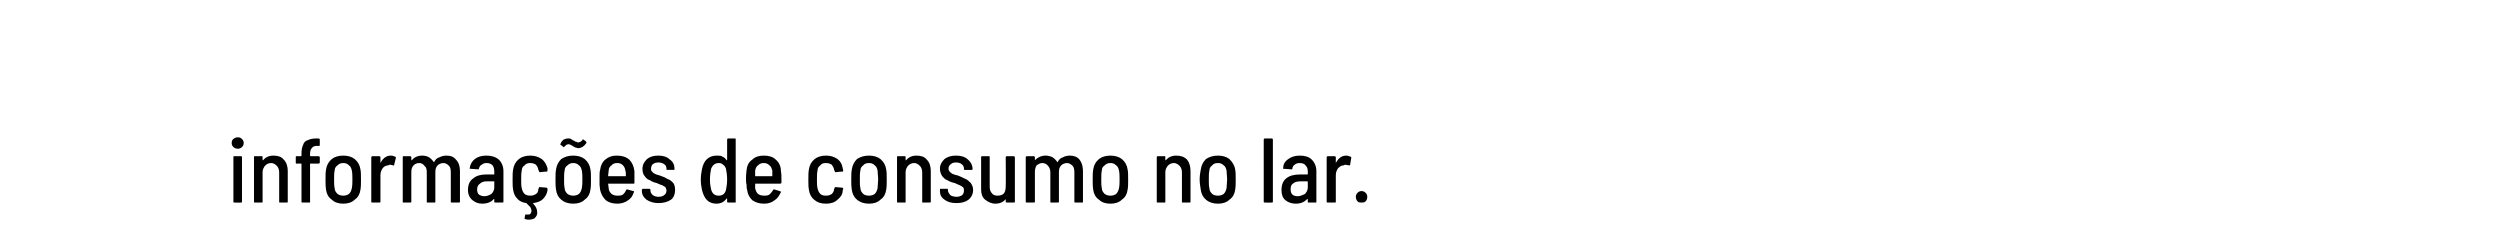
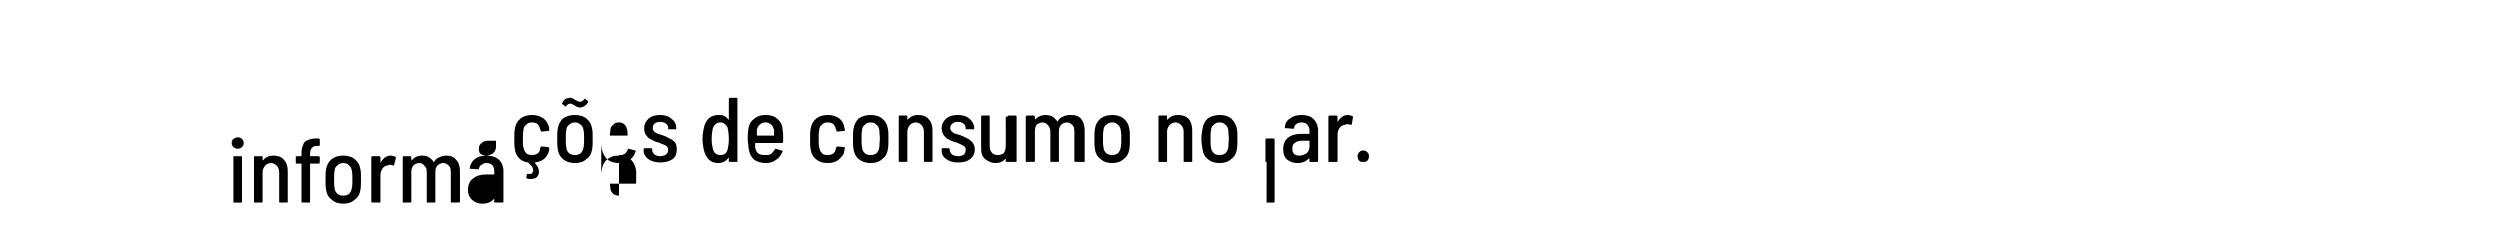
<svg xmlns="http://www.w3.org/2000/svg" version="1.1" width="437px" height="43.2px" viewBox="0 -2 437 43.2" style="top:-2px">
  <desc>informações de consumo no lar</desc>
  <defs />
  <g id="Polygon51419">
-     <path d="m41.6 24c-.3 0-.6-.1-.8-.3c-.2-.2-.3-.4-.3-.7c0-.3.1-.6.3-.7c.2-.2.5-.3.8-.3c.3 0 .5.1.7.3c.2.2.3.4.3.7c0 .3-.1.5-.3.7c-.2.2-.5.3-.7.3zm-.7 9.4c-.1 0-.1 0-.1-.1v-7.8c0-.1 0-.2.1-.2h1.2c.2 0 .2.1.2.2v7.8c0 .1 0 .1-.2.1c.05.05-1.2 0-1.2 0c0 0 .03.05 0 0zm6.9-8.2c.8 0 1.4.2 1.8.7c.5.5.7 1.2.7 2v5.4c0 .1-.1.1-.2.1h-1.2c-.1 0-.1 0-.1-.1v-5.2c0-.5-.2-.9-.4-1.1c-.3-.3-.6-.5-1-.5c-.5 0-.8.2-1.1.5c-.2.3-.4.6-.4 1.1v5.2c0 .1 0 .1-.1.1h-1.3c-.1 0-.1 0-.1-.1v-7.8c0-.1 0-.2.1-.2h1.3c.1 0 .1.1.1.2v.5h.1c.4-.5 1-.8 1.8-.8zm7.6-1.7c-.4 0-.7.1-.9.4c-.2.2-.3.5-.3 1.1v.2c0 .1.1.1.1.1h1.4c.1 0 .2.1.2.2v.9c0 .1-.1.2-.2.2h-1.5v6.7c0 .1 0 .1-.1.1h-1.2c-.1 0-.2 0-.2-.1v-6.7h-.9c-.1 0-.1-.1-.1-.2v-.9c0-.1 0-.2.1-.2h.8c.1 0 .1 0 .1-.1v-.3c0-.7.1-1.2.3-1.6c.1-.4.4-.7.8-.8c.4-.2.9-.3 1.5-.3h.4c.1 0 .2.1.2.2v1c0 .1-.1.1-.2.1c0 .03-.3 0-.3 0c0 0 .03.03 0 0zM60 33.6c-.8 0-1.5-.2-2-.7c-.6-.4-.9-1-1-1.7c-.1-.6-.1-1.2-.1-1.8c0-.7 0-1.3.1-1.8c.1-.7.4-1.3 1-1.8c.5-.4 1.2-.6 2-.6c.8 0 1.5.2 2 .6c.6.5.9 1.1 1 1.8c.1.4.1 1 .1 1.8c0 .7 0 1.3-.1 1.8c-.1.7-.4 1.3-1 1.7c-.5.5-1.2.7-2 .7zm0-1.4c.4 0 .7-.1 1-.3c.3-.3.4-.6.5-1c.1-.5.1-1 .1-1.5c0-.6 0-1.1-.1-1.6c-.1-.4-.2-.7-.5-.9c-.3-.3-.6-.4-1-.4c-.4 0-.7.1-1 .4c-.3.2-.5.5-.5.9c-.1.4-.1.9-.1 1.6c0 .6 0 1.1.1 1.5c0 .4.2.7.5 1c.3.2.6.3 1 .3zm8.3-7c.3 0 .6.1.8.2c.1 0 .1.1.1.2l-.3 1.2c0 .1 0 .2-.2.1c-.1 0-.3-.1-.5-.1c-.1 0-.2 0-.3.1c-.4 0-.8.2-1 .5c-.3.4-.4.8-.4 1.3v4.6c0 .1-.1.1-.2.1h-1.2c-.1 0-.2 0-.2-.1v-7.8c0-.1.1-.2.2-.2h1.2c.1 0 .2.1.2.2v1c.4-.8 1-1.3 1.8-1.3zm9.7 0c.8 0 1.3.2 1.7.7c.5.5.7 1.2.7 2v5.4c0 .1-.1.1-.2.1H79c-.1 0-.2 0-.2-.1v-5.2c0-.5-.1-.9-.3-1.1c-.3-.3-.6-.5-1-.5c-.4 0-.8.2-1 .4c-.3.3-.4.7-.4 1.2v5.2c0 .1 0 .1-.1.1h-1.2c-.2 0-.2 0-.2-.1v-5.2c0-.5-.1-.9-.4-1.1c-.2-.3-.5-.5-.9-.5c-.5 0-.8.2-1 .4c-.3.3-.4.7-.4 1.2v5.2c0 .1-.1.1-.2.1h-1.2c-.1 0-.1 0-.1-.1v-7.8c0-.1 0-.2.1-.2h1.2c.1 0 .2.1.2.2v.5h.1c.4-.5 1-.8 1.8-.8c.4 0 .9.1 1.2.3c.3.2.6.5.8.8c0 .1 0 .1.1 0c.2-.4.5-.7.9-.8c.4-.2.8-.3 1.2-.3zm7 0c.9 0 1.6.2 2.2.7c.5.5.8 1.2.8 2v5.4c0 .1-.1.1-.2.1h-1.2c-.1 0-.2 0-.2-.1v-.5h-.1c-.4.5-1.1.8-2 .8c-.7 0-1.2-.2-1.7-.6c-.5-.4-.8-1-.8-1.8c0-.9.3-1.6.9-2c.6-.5 1.3-.7 2.3-.7h1.4v-.5c0-.5-.1-.8-.3-1.1c-.3-.3-.6-.4-1.1-.4c-.3 0-.6.1-.8.3c-.3.1-.4.4-.5.7c0 .1 0 .1-.1.1l-1.4-.1h-.1v-.1c.1-.7.4-1.2.9-1.6c.5-.4 1.2-.6 2-.6zm-.3 7.1c.4 0 .9-.2 1.2-.4c.3-.3.5-.7.5-1.1v-1.1h-1.3c-.5 0-.9.1-1.2.4c-.3.2-.5.5-.5 1c0 .4.1.7.3.9c.3.2.6.3 1 .3zm9.5-1.4c0-.1 0-.2.1-.2l1.2.1c.1 0 .2.1.2.2v.3c-.1.6-.4 1.1-.8 1.5c-.4.4-1 .6-1.7.7v.1c.5.5.7 1 .7 1.5v.3c-.1.4-.3.6-.5.8c-.3.1-.6.2-.9.2c-.2 0-.4 0-.7-.1c-.1 0-.1-.1-.1-.2l.1-.5v-.1h.4c.2 0 .4 0 .5-.1c.1-.2.2-.3.2-.5c0-.3-.1-.5-.2-.7l-.6-.6c0-.1-.1-.1-.1-.1c-.6-.1-1.2-.3-1.6-.8c-.4-.4-.6-.9-.7-1.5c-.1-.5-.1-1.1-.1-1.8c0-.7 0-1.3.1-1.8c.1-.7.4-1.3 1-1.8c.5-.4 1.2-.6 2-.6c.8 0 1.4.2 2 .6c.5.4.8.9 1 1.6v.4c0 .1 0 .1-.1.2c-.04-.04-1.2.1-1.2.1c0 0-.08-.04-.1 0c0 0-.1-.1-.1-.2c0 .04 0 0 0 0c0 0-.05-.21-.1-.2c0-.3-.2-.6-.4-.9c-.3-.2-.6-.3-1-.3c-.4 0-.8.1-1 .4c-.3.2-.5.5-.5.9c-.1.5-.1 1-.1 1.6c0 .6 0 1.1.1 1.5c.1.4.2.7.5 1c.2.2.6.3 1 .3c.4 0 .7-.1 1-.3c.3-.2.4-.5.4-.9l.1-.1zm6 2.7c-.8 0-1.5-.2-2.1-.7c-.5-.4-.8-1-.9-1.7c-.1-.6-.1-1.2-.1-1.8c0-.7 0-1.3.1-1.8c.1-.7.4-1.3.9-1.8c.6-.4 1.3-.6 2.1-.6c.8 0 1.5.2 2 .6c.6.5.9 1.1 1 1.8c.1.4.1 1 .1 1.8c0 .7 0 1.3-.1 1.8c-.1.7-.4 1.3-1 1.7c-.5.5-1.2.7-2 .7zm0-1.4c.4 0 .7-.1 1-.3c.3-.3.4-.6.5-1c.1-.5.1-1 .1-1.5c0-.6 0-1.1-.1-1.6c-.1-.4-.2-.7-.5-.9c-.3-.3-.6-.4-1-.4c-.4 0-.7.1-1 .4c-.3.2-.5.5-.5.9c-.1.4-.1.9-.1 1.6c0 .6 0 1.1.1 1.5c0 .4.2.7.5 1c.3.2.6.3 1 .3zm.9-8.3c-.2 0-.3-.1-.5-.1c-.1-.1-.3-.1-.5-.3c0 0-.1 0-.2-.1c-.1-.1-.2-.1-.2-.1c-.1 0-.2-.1-.3-.1c-.1 0-.3.1-.4.1l-.3.3c-.1.1-.2.2-.2.1l-.5-.4c-.1 0-.1-.1 0-.2c.1-.3.3-.5.5-.7c.3-.1.5-.2.8-.2c.2 0 .4 0 .5.1c.2.1.3.2.5.3c.1 0 .1 0 .2.1c.1.1.2.1.3.1c.1.1.2.1.2.1c.4 0 .6-.2.8-.4c0-.1.1-.2.2-.1l.4.3c.1.1.1.1.1.2v.1c-.2.3-.4.5-.7.7c-.2.1-.5.2-.7.2zm6.8 8.3c.4 0 .7 0 1-.2c.2-.2.4-.4.5-.7c.1-.1.1-.2.2-.2l1.1.3c.1 0 .2.1.1.2c-.2.6-.5 1.1-1 1.4c-.5.4-1.2.6-1.9.6c-.8 0-1.5-.2-2-.6c-.5-.5-.8-1-1-1.8c0-.3-.1-.6-.1-.9V29c0-.6 0-1 .1-1.3c.1-.8.4-1.4.9-1.8c.6-.5 1.2-.7 2-.7c.9 0 1.6.2 2.2.7c.5.5.8 1.2.9 2v2c0 .1 0 .2-.1.2h-4.5c0 .3.1.6.1.8c0 .4.2.7.5 1c.3.2.6.3 1 .3zm0-5.7c-.4 0-.8.1-1 .4c-.3.2-.5.5-.5.9c0 .3-.1.6-.1 1h3.1c0-.5 0-.8-.1-1c0-.3-.2-.7-.4-.9c-.3-.3-.6-.4-1-.4zm7.2 7c-.8 0-1.5-.2-2.1-.6c-.5-.4-.8-.9-.8-1.5v-.2c0-.1.1-.2.2-.2h1.1c.1 0 .2.1.2.2v.1c0 .3.1.5.4.8c.3.2.6.3 1 .3c.4 0 .8-.1 1-.3c.3-.2.4-.5.4-.8c0-.2-.1-.4-.2-.6c-.2-.1-.3-.2-.5-.3c-.3-.1-.6-.2-1-.4c-.5-.1-.9-.3-1.2-.5c-.4-.1-.7-.4-.9-.7c-.3-.3-.4-.8-.4-1.3c0-.7.3-1.2.8-1.7c.5-.4 1.1-.6 2-.6c.8 0 1.5.2 2 .7c.6.4.8 1 .8 1.6v.1c0 .1 0 .1-.1.1h-1.2c-.1 0-.1 0-.1-.1v-.1c0-.3-.1-.6-.4-.8c-.3-.2-.6-.3-1-.3c-.4 0-.7.1-1 .3c-.2.2-.3.5-.3.8c0 .2 0 .4.2.5c.1.2.3.3.5.4c.2.1.5.2.9.3c.6.2 1 .4 1.3.6c.4.1.7.4 1 .7c.2.3.3.7.3 1.2c0 .7-.2 1.3-.7 1.7c-.6.4-1.3.6-2.2.6zm12-11.1c0-.1.1-.2.2-.2h1.2c.1 0 .1.1.1.2v10.9c0 .1 0 .1-.1.1h-1.2c-.1 0-.2 0-.2-.1v-.6h-.1c-.4.6-1 .9-1.8.9c-.6 0-1.2-.2-1.6-.6c-.4-.4-.7-1-.9-1.8c-.1-.5-.2-1.1-.2-1.8c0-.7.1-1.3.2-1.8c.3-1.6 1.2-2.4 2.6-2.4c.4 0 .8 0 1 .2c.3.1.5.3.7.6h.1c.01-.01 0-3.6 0-3.6c0 0 .01.01 0 0zm-.2 8.8c.1-.5.2-1.1.2-1.8c0-.8-.1-1.4-.2-1.9c-.1-.3-.3-.6-.5-.7c-.2-.2-.4-.3-.7-.3c-.7 0-1.1.3-1.4 1c-.1.5-.2 1.1-.2 1.9c0 .7.1 1.3.2 1.7c.2.8.7 1.1 1.3 1.1c.7 0 1.1-.3 1.3-1zm6.7 1c.3 0 .6 0 .9-.2c.2-.2.4-.4.6-.7c0-.1.1-.2.2-.2l1 .3c.1 0 .2.1.2.2c-.3.6-.6 1.1-1.1 1.4c-.5.4-1.1.6-1.8.6c-.9 0-1.5-.2-2.1-.6c-.5-.5-.8-1-.9-1.8c-.1-.3-.1-.6-.1-.9c-.1-.3-.1-.8-.1-1.3c0-.6.1-1 .1-1.3c.1-.8.4-1.4 1-1.8c.5-.5 1.2-.7 2-.7c.9 0 1.6.2 2.1.7c.6.5.9 1.2.9 2c.1.4.1 1 .1 2c0 .1-.1.2-.2.2H132v.8c.1.4.2.7.5 1c.3.2.6.3 1.1.3zm-.1-5.7c-.4 0-.7.1-1 .4c-.3.2-.4.5-.5.9v1h3v-1c-.1-.3-.2-.7-.5-.9c-.3-.3-.6-.4-1-.4zm10.9 7.1c-.9 0-1.5-.2-2.1-.7c-.5-.4-.8-1-.9-1.7c-.1-.5-.1-1.1-.1-1.8c0-.7 0-1.3.1-1.8c.1-.7.4-1.3 1-1.8c.5-.4 1.2-.6 2-.6c.8 0 1.4.2 2 .6c.5.4.8.9.9 1.6l.1.4c0 .1 0 .1-.1.2c-.05-.04-1.2.1-1.2.1c0 0-.08-.04-.1 0c0 0-.1-.1-.1-.2c-.01.04 0 0 0 0c0 0-.06-.21-.1-.2c0-.3-.2-.6-.4-.9c-.3-.2-.6-.3-1-.3c-.5 0-.8.1-1 .4c-.3.2-.5.5-.5.9c-.1.5-.1 1-.1 1.6c0 .6 0 1.1.1 1.5c.1.4.2.7.5 1c.2.2.5.3 1 .3c.4 0 .7-.1 1-.3c.2-.2.4-.5.4-.9l.1-.1c0-.1 0-.2.1-.2l1.2.1c.1 0 .2.1.2.2l-.1.3c0 .7-.4 1.2-.9 1.6c-.5.5-1.2.7-2 .7zm7.5 0c-.8 0-1.5-.2-2.1-.7c-.5-.4-.8-1-.9-1.7c-.1-.6-.1-1.2-.1-1.8c0-.7 0-1.3.1-1.8c.1-.7.4-1.3.9-1.8c.6-.4 1.3-.6 2.1-.6c.8 0 1.5.2 2 .6c.6.5.9 1.1 1 1.8c.1.4.1 1 .1 1.8c0 .7 0 1.3-.1 1.8c-.1.7-.4 1.3-1 1.7c-.5.5-1.2.7-2 .7zm0-1.4c.4 0 .7-.1 1-.3c.3-.3.4-.6.5-1c0-.5.1-1 .1-1.5c0-.6-.1-1.1-.1-1.6c-.1-.4-.2-.7-.5-.9c-.3-.3-.6-.4-1-.4c-.4 0-.8.1-1 .4c-.3.2-.5.5-.5.9c-.1.4-.1.9-.1 1.6c0 .6 0 1.1.1 1.5c0 .4.2.7.5 1c.2.2.6.3 1 .3zm8.3-7c.8 0 1.4.2 1.8.7c.5.5.7 1.2.7 2v5.4c0 .1-.1.1-.2.1h-1.2c-.1 0-.1 0-.1-.1v-5.2c0-.5-.2-.9-.4-1.1c-.3-.3-.6-.5-1-.5c-.5 0-.8.2-1.1.5c-.2.3-.4.6-.4 1.1v5.2c0 .1 0 .1-.1.1h-1.3c-.1 0-.1 0-.1-.1v-7.8c0-.1 0-.2.1-.2h1.3c.1 0 .1.1.1.2v.5h.1c.4-.5 1-.8 1.8-.8zm7 8.3c-.9 0-1.6-.2-2.1-.6c-.6-.4-.8-.9-.8-1.5v-.2c0-.1 0-.2.1-.2h1.2c.1 0 .1.1.1.2v.1c0 .3.2.5.4.8c.3.2.7.3 1.1.3c.4 0 .7-.1 1-.3c.2-.2.3-.5.3-.8c0-.2 0-.4-.2-.6c-.1-.1-.3-.2-.5-.3c-.2-.1-.5-.2-.9-.4c-.5-.1-1-.3-1.3-.5c-.4-.1-.6-.4-.9-.7c-.2-.3-.4-.8-.4-1.3c0-.7.3-1.2.8-1.7c.5-.4 1.2-.6 2-.6c.9 0 1.6.2 2.1.7c.5.4.8 1 .8 1.6v.1c0 .1-.1.1-.2.1h-1.1c-.1 0-.2 0-.2-.1v-.1c0-.3-.1-.6-.4-.8c-.2-.2-.6-.3-1-.3c-.4 0-.7.1-.9.3c-.3.2-.4.5-.4.8c0 .2.1.4.2.5c.2.2.3.3.5.4c.2.1.6.2 1 .3c.5.2.9.4 1.3.6c.3.1.6.4.9.7c.2.3.4.7.4 1.2c0 .7-.3 1.3-.8 1.7c-.5.4-1.2.6-2.1.6zm8.6-8c0-.1.1-.2.2-.2h1.2c.1 0 .2.1.2.2v7.8c0 .1-.1.1-.2.1H176c-.1 0-.2 0-.2-.1v-.6v.1c-.4.5-1 .8-1.8.8c-.7 0-1.3-.3-1.8-.7c-.5-.4-.7-1-.7-1.8v-5.6c0-.1 0-.2.2-.2h1.2c.1 0 .1.1.1.2v5.1c0 .5.1.9.4 1.2c.2.3.6.4 1 .4c.4 0 .8-.1 1.1-.4c.2-.3.3-.7.3-1.2c.04 0 0-5.1 0-5.1c0 0 .04-.04 0 0zm11.2-.3c.7 0 1.3.2 1.7.7c.4.5.6 1.2.6 2v5.4c0 .1 0 .1-.1.1H188c-.1 0-.2 0-.2-.1v-5.2c0-.5-.1-.9-.3-1.1c-.3-.3-.6-.5-1-.5c-.4 0-.8.2-1 .4c-.3.3-.4.7-.4 1.2v5.2c0 .1-.1.1-.2.1h-1.2c-.1 0-.1 0-.1-.1v-5.2c0-.5-.2-.9-.4-1.1c-.2-.3-.6-.5-1-.5c-.4 0-.7.2-1 .4c-.2.3-.3.7-.3 1.2v5.2c0 .1-.1.1-.2.1h-1.2c-.1 0-.2 0-.2-.1v-7.8c0-.1.1-.2.2-.2h1.2c.1 0 .2.1.2.2v.5c.5-.5 1.1-.8 1.9-.8c.4 0 .8.1 1.2.3c.3.2.6.5.8.8c0 .1 0 .1.1 0c.2-.4.5-.7.9-.8c.3-.2.8-.3 1.2-.3zm7.1 8.4c-.8 0-1.5-.2-2-.7c-.6-.4-.9-1-1-1.7c-.1-.6-.1-1.2-.1-1.8c0-.7 0-1.3.1-1.8c.1-.7.4-1.3 1-1.8c.5-.4 1.2-.6 2-.6c.8 0 1.5.2 2 .6c.6.5.9 1.1 1 1.8c.1.4.1 1 .1 1.8c0 .7 0 1.3-.1 1.8c-.1.7-.4 1.3-1 1.7c-.5.5-1.2.7-2 .7zm0-1.4c.4 0 .7-.1 1-.3c.3-.3.4-.6.5-1c.1-.5.1-1 .1-1.5c0-.6 0-1.1-.1-1.6c-.1-.4-.2-.7-.5-.9c-.3-.3-.6-.4-1-.4c-.4 0-.7.1-1 .4c-.3.2-.5.5-.5.9c-.1.4-.1.9-.1 1.6c0 .6 0 1.1.1 1.5c0 .4.2.7.5 1c.3.2.6.3 1 .3zm11.5-7c.8 0 1.4.2 1.9.7c.4.5.6 1.2.6 2v5.4c0 .1-.1.1-.2.1h-1.2c-.1 0-.1 0-.1-.1v-5.2c0-.5-.2-.9-.4-1.1c-.3-.3-.6-.5-1-.5c-.5 0-.8.2-1.1.5c-.2.3-.4.6-.4 1.1v5.2c0 .1 0 .1-.1.1h-1.2c-.2 0-.2 0-.2-.1v-7.8c0-.1 0-.2.2-.2h1.2c.1 0 .1.1.1.2v.5h.1c.4-.5 1-.8 1.8-.8zm7.3 8.4c-.8 0-1.5-.2-2.1-.7c-.5-.4-.8-1-.9-1.7c-.1-.6-.2-1.2-.2-1.8c0-.7.1-1.3.2-1.8c.1-.7.4-1.3.9-1.8c.6-.4 1.3-.6 2.1-.6c.8 0 1.5.2 2 .6c.5.5.9 1.1 1 1.8c.1.4.1 1 .1 1.8c0 .7 0 1.3-.1 1.8c-.1.7-.4 1.3-1 1.7c-.5.5-1.2.7-2 .7zm0-1.4c.4 0 .7-.1 1-.3c.3-.3.4-.6.5-1c0-.5.1-1 .1-1.5c0-.6-.1-1.1-.1-1.6c-.1-.4-.2-.7-.5-.9c-.3-.3-.6-.4-1-.4c-.4 0-.8.1-1 .4c-.3.2-.5.5-.5.9c-.1.4-.1.9-.1 1.6c0 .6 0 1.1.1 1.5c0 .4.2.7.5 1c.2.2.6.3 1 .3zm8.2 1.2c-.1 0-.2 0-.2-.1V22.4c0-.1.1-.2.2-.2h1.2c.1 0 .2.1.2.2v10.9c0 .1-.1.1-.2.1c.02.05-1.2 0-1.2 0c0 0 .01.05 0 0zm6.1-8.2c.9 0 1.6.2 2.1.7c.5.5.8 1.2.8 2v5.4c0 .1 0 .1-.1.1h-1.3c-.1 0-.1 0-.1-.1v-.5h-.1c-.5.5-1.1.8-2 .8c-.7 0-1.3-.2-1.8-.6c-.5-.4-.7-1-.7-1.8c0-.9.3-1.6.8-2c.6-.5 1.4-.7 2.4-.7h1.3c.1 0 .1 0 .1-.1v-.4c0-.5-.1-.8-.4-1.1c-.2-.3-.6-.4-1-.4c-.4 0-.7.1-.9.3c-.2.1-.4.4-.4.7c0 .1-.1.1-.2.1l-1.3-.1h-.1s-.1-.1 0-.1c0-.7.3-1.2.9-1.6c.5-.4 1.2-.6 2-.6zm-.4 7.1c.5 0 .9-.2 1.3-.4c.3-.3.5-.7.5-1.1v-1c0-.1 0-.1-.1-.1h-1.2c-.5 0-1 .1-1.3.4c-.3.2-.4.5-.4 1c0 .4.1.7.3.9c.2.2.6.3.9.3zm8.5-7.1c.3 0 .6.1.8.2c.1 0 .1.1.1.2l-.2 1.2c-.1.1-.1.2-.2.1c-.2 0-.4-.1-.6-.1c-.1 0-.2 0-.3.1c-.4 0-.7.2-1 .5c-.3.4-.4.8-.4 1.3v4.6c0 .1-.1.1-.2.1h-1.2c-.1 0-.2 0-.2-.1v-7.8c0-.1.1-.2.2-.2h1.2c.1 0 .2.1.2.2v1c.4-.8 1-1.3 1.8-1.3zm2.7 8.2c-.3 0-.5 0-.7-.2c-.2-.2-.3-.5-.3-.8c0-.3.1-.5.3-.7c.2-.2.4-.3.7-.3c.3 0 .5.1.7.3c.2.2.3.4.3.7c0 .3-.1.6-.3.8c-.2.2-.4.2-.7.2z" stroke="none" fill="#000" />
+     <path d="m41.6 24c-.3 0-.6-.1-.8-.3c-.2-.2-.3-.4-.3-.7c0-.3.1-.6.3-.7c.2-.2.5-.3.8-.3c.3 0 .5.1.7.3c.2.2.3.4.3.7c0 .3-.1.5-.3.7c-.2.2-.5.3-.7.3zm-.7 9.4c-.1 0-.1 0-.1-.1v-7.8c0-.1 0-.2.1-.2h1.2c.2 0 .2.1.2.2v7.8c0 .1 0 .1-.2.1c.05.05-1.2 0-1.2 0c0 0 .03.05 0 0zm6.9-8.2c.8 0 1.4.2 1.8.7c.5.5.7 1.2.7 2v5.4c0 .1-.1.1-.2.1h-1.2c-.1 0-.1 0-.1-.1v-5.2c0-.5-.2-.9-.4-1.1c-.3-.3-.6-.5-1-.5c-.5 0-.8.2-1.1.5c-.2.3-.4.6-.4 1.1v5.2c0 .1 0 .1-.1.1h-1.3c-.1 0-.1 0-.1-.1v-7.8c0-.1 0-.2.1-.2h1.3c.1 0 .1.1.1.2v.5h.1c.4-.5 1-.8 1.8-.8zm7.6-1.7c-.4 0-.7.1-.9.4c-.2.2-.3.5-.3 1.1v.2c0 .1.1.1.1.1h1.4c.1 0 .2.1.2.2v.9c0 .1-.1.2-.2.2h-1.5v6.7c0 .1 0 .1-.1.1h-1.2c-.1 0-.2 0-.2-.1v-6.7h-.9c-.1 0-.1-.1-.1-.2v-.9c0-.1 0-.2.1-.2h.8c.1 0 .1 0 .1-.1v-.3c0-.7.1-1.2.3-1.6c.1-.4.4-.7.8-.8c.4-.2.9-.3 1.5-.3h.4c.1 0 .2.1.2.2v1c0 .1-.1.1-.2.1c0 .03-.3 0-.3 0c0 0 .03.03 0 0zM60 33.6c-.8 0-1.5-.2-2-.7c-.6-.4-.9-1-1-1.7c-.1-.6-.1-1.2-.1-1.8c0-.7 0-1.3.1-1.8c.1-.7.4-1.3 1-1.8c.5-.4 1.2-.6 2-.6c.8 0 1.5.2 2 .6c.6.5.9 1.1 1 1.8c.1.4.1 1 .1 1.8c0 .7 0 1.3-.1 1.8c-.1.7-.4 1.3-1 1.7c-.5.5-1.2.7-2 .7zm0-1.4c.4 0 .7-.1 1-.3c.3-.3.4-.6.5-1c.1-.5.1-1 .1-1.5c0-.6 0-1.1-.1-1.6c-.1-.4-.2-.7-.5-.9c-.3-.3-.6-.4-1-.4c-.4 0-.7.1-1 .4c-.3.2-.5.5-.5.9c-.1.4-.1.9-.1 1.6c0 .6 0 1.1.1 1.5c0 .4.2.7.5 1c.3.2.6.3 1 .3zm8.3-7c.3 0 .6.1.8.2c.1 0 .1.1.1.2l-.3 1.2c0 .1 0 .2-.2.1c-.1 0-.3-.1-.5-.1c-.1 0-.2 0-.3.1c-.4 0-.8.2-1 .5c-.3.4-.4.8-.4 1.3v4.6c0 .1-.1.1-.2.1h-1.2c-.1 0-.2 0-.2-.1v-7.8c0-.1.1-.2.2-.2h1.2c.1 0 .2.1.2.2v1c.4-.8 1-1.3 1.8-1.3zm9.7 0c.8 0 1.3.2 1.7.7c.5.5.7 1.2.7 2v5.4c0 .1-.1.1-.2.1H79c-.1 0-.2 0-.2-.1v-5.2c0-.5-.1-.9-.3-1.1c-.3-.3-.6-.5-1-.5c-.4 0-.8.2-1 .4c-.3.3-.4.7-.4 1.2v5.2c0 .1 0 .1-.1.1h-1.2c-.2 0-.2 0-.2-.1v-5.2c0-.5-.1-.9-.4-1.1c-.2-.3-.5-.5-.9-.5c-.5 0-.8.2-1 .4c-.3.3-.4.7-.4 1.2v5.2c0 .1-.1.1-.2.1h-1.2c-.1 0-.1 0-.1-.1v-7.8c0-.1 0-.2.1-.2h1.2c.1 0 .2.1.2.2v.5h.1c.4-.5 1-.8 1.8-.8c.4 0 .9.1 1.2.3c.3.2.6.5.8.8c0 .1 0 .1.1 0c.2-.4.5-.7.9-.8c.4-.2.8-.3 1.2-.3zm7 0c.9 0 1.6.2 2.2.7c.5.5.8 1.2.8 2v5.4c0 .1-.1.1-.2.1h-1.2c-.1 0-.2 0-.2-.1v-.5h-.1c-.4.5-1.1.8-2 .8c-.7 0-1.2-.2-1.7-.6c-.5-.4-.8-1-.8-1.8c0-.9.3-1.6.9-2c.6-.5 1.3-.7 2.3-.7h1.4v-.5c0-.5-.1-.8-.3-1.1c-.3-.3-.6-.4-1.1-.4c-.3 0-.6.1-.8.3c-.3.1-.4.4-.5.7c0 .1 0 .1-.1.1l-1.4-.1h-.1v-.1c.1-.7.4-1.2.9-1.6c.5-.4 1.2-.6 2-.6zc.4 0 .9-.2 1.2-.4c.3-.3.5-.7.5-1.1v-1.1h-1.3c-.5 0-.9.1-1.2.4c-.3.2-.5.5-.5 1c0 .4.1.7.3.9c.3.2.6.3 1 .3zm9.5-1.4c0-.1 0-.2.1-.2l1.2.1c.1 0 .2.1.2.2v.3c-.1.6-.4 1.1-.8 1.5c-.4.4-1 .6-1.7.7v.1c.5.5.7 1 .7 1.5v.3c-.1.4-.3.6-.5.8c-.3.1-.6.2-.9.2c-.2 0-.4 0-.7-.1c-.1 0-.1-.1-.1-.2l.1-.5v-.1h.4c.2 0 .4 0 .5-.1c.1-.2.2-.3.2-.5c0-.3-.1-.5-.2-.7l-.6-.6c0-.1-.1-.1-.1-.1c-.6-.1-1.2-.3-1.6-.8c-.4-.4-.6-.9-.7-1.5c-.1-.5-.1-1.1-.1-1.8c0-.7 0-1.3.1-1.8c.1-.7.4-1.3 1-1.8c.5-.4 1.2-.6 2-.6c.8 0 1.4.2 2 .6c.5.4.8.9 1 1.6v.4c0 .1 0 .1-.1.2c-.04-.04-1.2.1-1.2.1c0 0-.08-.04-.1 0c0 0-.1-.1-.1-.2c0 .04 0 0 0 0c0 0-.05-.21-.1-.2c0-.3-.2-.6-.4-.9c-.3-.2-.6-.3-1-.3c-.4 0-.8.1-1 .4c-.3.2-.5.5-.5.9c-.1.5-.1 1-.1 1.6c0 .6 0 1.1.1 1.5c.1.4.2.7.5 1c.2.2.6.3 1 .3c.4 0 .7-.1 1-.3c.3-.2.4-.5.4-.9l.1-.1zm6 2.7c-.8 0-1.5-.2-2.1-.7c-.5-.4-.8-1-.9-1.7c-.1-.6-.1-1.2-.1-1.8c0-.7 0-1.3.1-1.8c.1-.7.4-1.3.9-1.8c.6-.4 1.3-.6 2.1-.6c.8 0 1.5.2 2 .6c.6.5.9 1.1 1 1.8c.1.4.1 1 .1 1.8c0 .7 0 1.3-.1 1.8c-.1.7-.4 1.3-1 1.7c-.5.5-1.2.7-2 .7zm0-1.4c.4 0 .7-.1 1-.3c.3-.3.4-.6.5-1c.1-.5.1-1 .1-1.5c0-.6 0-1.1-.1-1.6c-.1-.4-.2-.7-.5-.9c-.3-.3-.6-.4-1-.4c-.4 0-.7.1-1 .4c-.3.2-.5.5-.5.9c-.1.4-.1.9-.1 1.6c0 .6 0 1.1.1 1.5c0 .4.2.7.5 1c.3.2.6.3 1 .3zm.9-8.3c-.2 0-.3-.1-.5-.1c-.1-.1-.3-.1-.5-.3c0 0-.1 0-.2-.1c-.1-.1-.2-.1-.2-.1c-.1 0-.2-.1-.3-.1c-.1 0-.3.1-.4.1l-.3.3c-.1.1-.2.2-.2.1l-.5-.4c-.1 0-.1-.1 0-.2c.1-.3.3-.5.5-.7c.3-.1.5-.2.8-.2c.2 0 .4 0 .5.1c.2.1.3.2.5.3c.1 0 .1 0 .2.1c.1.1.2.1.3.1c.1.1.2.1.2.1c.4 0 .6-.2.8-.4c0-.1.1-.2.2-.1l.4.3c.1.1.1.1.1.2v.1c-.2.3-.4.5-.7.7c-.2.1-.5.2-.7.2zm6.8 8.3c.4 0 .7 0 1-.2c.2-.2.4-.4.5-.7c.1-.1.1-.2.2-.2l1.1.3c.1 0 .2.1.1.2c-.2.6-.5 1.1-1 1.4c-.5.4-1.2.6-1.9.6c-.8 0-1.5-.2-2-.6c-.5-.5-.8-1-1-1.8c0-.3-.1-.6-.1-.9V29c0-.6 0-1 .1-1.3c.1-.8.4-1.4.9-1.8c.6-.5 1.2-.7 2-.7c.9 0 1.6.2 2.2.7c.5.5.8 1.2.9 2v2c0 .1 0 .2-.1.2h-4.5c0 .3.1.6.1.8c0 .4.2.7.5 1c.3.2.6.3 1 .3zm0-5.7c-.4 0-.8.1-1 .4c-.3.2-.5.5-.5.9c0 .3-.1.6-.1 1h3.1c0-.5 0-.8-.1-1c0-.3-.2-.7-.4-.9c-.3-.3-.6-.4-1-.4zm7.2 7c-.8 0-1.5-.2-2.1-.6c-.5-.4-.8-.9-.8-1.5v-.2c0-.1.1-.2.2-.2h1.1c.1 0 .2.1.2.2v.1c0 .3.1.5.4.8c.3.2.6.3 1 .3c.4 0 .8-.1 1-.3c.3-.2.4-.5.4-.8c0-.2-.1-.4-.2-.6c-.2-.1-.3-.2-.5-.3c-.3-.1-.6-.2-1-.4c-.5-.1-.9-.3-1.2-.5c-.4-.1-.7-.4-.9-.7c-.3-.3-.4-.8-.4-1.3c0-.7.3-1.2.8-1.7c.5-.4 1.1-.6 2-.6c.8 0 1.5.2 2 .7c.6.4.8 1 .8 1.6v.1c0 .1 0 .1-.1.1h-1.2c-.1 0-.1 0-.1-.1v-.1c0-.3-.1-.6-.4-.8c-.3-.2-.6-.3-1-.3c-.4 0-.7.1-1 .3c-.2.2-.3.5-.3.8c0 .2 0 .4.2.5c.1.2.3.3.5.4c.2.1.5.2.9.3c.6.2 1 .4 1.3.6c.4.1.7.4 1 .7c.2.3.3.7.3 1.2c0 .7-.2 1.3-.7 1.7c-.6.4-1.3.6-2.2.6zm12-11.1c0-.1.1-.2.2-.2h1.2c.1 0 .1.1.1.2v10.9c0 .1 0 .1-.1.1h-1.2c-.1 0-.2 0-.2-.1v-.6h-.1c-.4.6-1 .9-1.8.9c-.6 0-1.2-.2-1.6-.6c-.4-.4-.7-1-.9-1.8c-.1-.5-.2-1.1-.2-1.8c0-.7.1-1.3.2-1.8c.3-1.6 1.2-2.4 2.6-2.4c.4 0 .8 0 1 .2c.3.1.5.3.7.6h.1c.01-.01 0-3.6 0-3.6c0 0 .01.01 0 0zm-.2 8.8c.1-.5.2-1.1.2-1.8c0-.8-.1-1.4-.2-1.9c-.1-.3-.3-.6-.5-.7c-.2-.2-.4-.3-.7-.3c-.7 0-1.1.3-1.4 1c-.1.5-.2 1.1-.2 1.9c0 .7.1 1.3.2 1.7c.2.8.7 1.1 1.3 1.1c.7 0 1.1-.3 1.3-1zm6.7 1c.3 0 .6 0 .9-.2c.2-.2.4-.4.6-.7c0-.1.1-.2.2-.2l1 .3c.1 0 .2.1.2.2c-.3.6-.6 1.1-1.1 1.4c-.5.4-1.1.6-1.8.6c-.9 0-1.5-.2-2.1-.6c-.5-.5-.8-1-.9-1.8c-.1-.3-.1-.6-.1-.9c-.1-.3-.1-.8-.1-1.3c0-.6.1-1 .1-1.3c.1-.8.4-1.4 1-1.8c.5-.5 1.2-.7 2-.7c.9 0 1.6.2 2.1.7c.6.5.9 1.2.9 2c.1.4.1 1 .1 2c0 .1-.1.2-.2.2H132v.8c.1.4.2.7.5 1c.3.2.6.3 1.1.3zm-.1-5.7c-.4 0-.7.1-1 .4c-.3.2-.4.5-.5.9v1h3v-1c-.1-.3-.2-.7-.5-.9c-.3-.3-.6-.4-1-.4zm10.9 7.1c-.9 0-1.5-.2-2.1-.7c-.5-.4-.8-1-.9-1.7c-.1-.5-.1-1.1-.1-1.8c0-.7 0-1.3.1-1.8c.1-.7.4-1.3 1-1.8c.5-.4 1.2-.6 2-.6c.8 0 1.4.2 2 .6c.5.4.8.9.9 1.6l.1.4c0 .1 0 .1-.1.2c-.05-.04-1.2.1-1.2.1c0 0-.08-.04-.1 0c0 0-.1-.1-.1-.2c-.01.04 0 0 0 0c0 0-.06-.21-.1-.2c0-.3-.2-.6-.4-.9c-.3-.2-.6-.3-1-.3c-.5 0-.8.1-1 .4c-.3.2-.5.5-.5.9c-.1.5-.1 1-.1 1.6c0 .6 0 1.1.1 1.5c.1.4.2.7.5 1c.2.2.5.3 1 .3c.4 0 .7-.1 1-.3c.2-.2.4-.5.4-.9l.1-.1c0-.1 0-.2.1-.2l1.2.1c.1 0 .2.1.2.2l-.1.3c0 .7-.4 1.2-.9 1.6c-.5.5-1.2.7-2 .7zm7.5 0c-.8 0-1.5-.2-2.1-.7c-.5-.4-.8-1-.9-1.7c-.1-.6-.1-1.2-.1-1.8c0-.7 0-1.3.1-1.8c.1-.7.4-1.3.9-1.8c.6-.4 1.3-.6 2.1-.6c.8 0 1.5.2 2 .6c.6.5.9 1.1 1 1.8c.1.4.1 1 .1 1.8c0 .7 0 1.3-.1 1.8c-.1.7-.4 1.3-1 1.7c-.5.5-1.2.7-2 .7zm0-1.4c.4 0 .7-.1 1-.3c.3-.3.4-.6.5-1c0-.5.1-1 .1-1.5c0-.6-.1-1.1-.1-1.6c-.1-.4-.2-.7-.5-.9c-.3-.3-.6-.4-1-.4c-.4 0-.8.1-1 .4c-.3.2-.5.5-.5.9c-.1.4-.1.9-.1 1.6c0 .6 0 1.1.1 1.5c0 .4.2.7.5 1c.2.2.6.3 1 .3zm8.3-7c.8 0 1.4.2 1.8.7c.5.5.7 1.2.7 2v5.4c0 .1-.1.1-.2.1h-1.2c-.1 0-.1 0-.1-.1v-5.2c0-.5-.2-.9-.4-1.1c-.3-.3-.6-.5-1-.5c-.5 0-.8.2-1.1.5c-.2.3-.4.6-.4 1.1v5.2c0 .1 0 .1-.1.1h-1.3c-.1 0-.1 0-.1-.1v-7.8c0-.1 0-.2.1-.2h1.3c.1 0 .1.1.1.2v.5h.1c.4-.5 1-.8 1.8-.8zm7 8.3c-.9 0-1.6-.2-2.1-.6c-.6-.4-.8-.9-.8-1.5v-.2c0-.1 0-.2.1-.2h1.2c.1 0 .1.1.1.2v.1c0 .3.2.5.4.8c.3.2.7.3 1.1.3c.4 0 .7-.1 1-.3c.2-.2.3-.5.3-.8c0-.2 0-.4-.2-.6c-.1-.1-.3-.2-.5-.3c-.2-.1-.5-.2-.9-.4c-.5-.1-1-.3-1.3-.5c-.4-.1-.6-.4-.9-.7c-.2-.3-.4-.8-.4-1.3c0-.7.3-1.2.8-1.7c.5-.4 1.2-.6 2-.6c.9 0 1.6.2 2.1.7c.5.4.8 1 .8 1.6v.1c0 .1-.1.1-.2.1h-1.1c-.1 0-.2 0-.2-.1v-.1c0-.3-.1-.6-.4-.8c-.2-.2-.6-.3-1-.3c-.4 0-.7.1-.9.3c-.3.2-.4.5-.4.8c0 .2.1.4.2.5c.2.2.3.3.5.4c.2.1.6.2 1 .3c.5.2.9.4 1.3.6c.3.1.6.4.9.7c.2.3.4.7.4 1.2c0 .7-.3 1.3-.8 1.7c-.5.4-1.2.6-2.1.6zm8.6-8c0-.1.1-.2.2-.2h1.2c.1 0 .2.1.2.2v7.8c0 .1-.1.1-.2.1H176c-.1 0-.2 0-.2-.1v-.6v.1c-.4.5-1 .8-1.8.8c-.7 0-1.3-.3-1.8-.7c-.5-.4-.7-1-.7-1.8v-5.6c0-.1 0-.2.2-.2h1.2c.1 0 .1.1.1.2v5.1c0 .5.1.9.4 1.2c.2.3.6.4 1 .4c.4 0 .8-.1 1.1-.4c.2-.3.3-.7.3-1.2c.04 0 0-5.1 0-5.1c0 0 .04-.04 0 0zm11.2-.3c.7 0 1.3.2 1.7.7c.4.5.6 1.2.6 2v5.4c0 .1 0 .1-.1.1H188c-.1 0-.2 0-.2-.1v-5.2c0-.5-.1-.9-.3-1.1c-.3-.3-.6-.5-1-.5c-.4 0-.8.2-1 .4c-.3.3-.4.7-.4 1.2v5.2c0 .1-.1.1-.2.1h-1.2c-.1 0-.1 0-.1-.1v-5.2c0-.5-.2-.9-.4-1.1c-.2-.3-.6-.5-1-.5c-.4 0-.7.2-1 .4c-.2.3-.3.7-.3 1.2v5.2c0 .1-.1.1-.2.1h-1.2c-.1 0-.2 0-.2-.1v-7.8c0-.1.1-.2.2-.2h1.2c.1 0 .2.1.2.2v.5c.5-.5 1.1-.8 1.9-.8c.4 0 .8.1 1.2.3c.3.2.6.5.8.8c0 .1 0 .1.1 0c.2-.4.5-.7.9-.8c.3-.2.8-.3 1.2-.3zm7.1 8.4c-.8 0-1.5-.2-2-.7c-.6-.4-.9-1-1-1.7c-.1-.6-.1-1.2-.1-1.8c0-.7 0-1.3.1-1.8c.1-.7.4-1.3 1-1.8c.5-.4 1.2-.6 2-.6c.8 0 1.5.2 2 .6c.6.5.9 1.1 1 1.8c.1.4.1 1 .1 1.8c0 .7 0 1.3-.1 1.8c-.1.7-.4 1.3-1 1.7c-.5.5-1.2.7-2 .7zm0-1.4c.4 0 .7-.1 1-.3c.3-.3.4-.6.5-1c.1-.5.1-1 .1-1.5c0-.6 0-1.1-.1-1.6c-.1-.4-.2-.7-.5-.9c-.3-.3-.6-.4-1-.4c-.4 0-.7.1-1 .4c-.3.2-.5.5-.5.9c-.1.4-.1.9-.1 1.6c0 .6 0 1.1.1 1.5c0 .4.2.7.5 1c.3.2.6.3 1 .3zm11.5-7c.8 0 1.4.2 1.9.7c.4.5.6 1.2.6 2v5.4c0 .1-.1.1-.2.1h-1.2c-.1 0-.1 0-.1-.1v-5.2c0-.5-.2-.9-.4-1.1c-.3-.3-.6-.5-1-.5c-.5 0-.8.2-1.1.5c-.2.3-.4.6-.4 1.1v5.2c0 .1 0 .1-.1.1h-1.2c-.2 0-.2 0-.2-.1v-7.8c0-.1 0-.2.2-.2h1.2c.1 0 .1.1.1.2v.5h.1c.4-.5 1-.8 1.8-.8zm7.3 8.4c-.8 0-1.5-.2-2.1-.7c-.5-.4-.8-1-.9-1.7c-.1-.6-.2-1.2-.2-1.8c0-.7.1-1.3.2-1.8c.1-.7.4-1.3.9-1.8c.6-.4 1.3-.6 2.1-.6c.8 0 1.5.2 2 .6c.5.5.9 1.1 1 1.8c.1.4.1 1 .1 1.8c0 .7 0 1.3-.1 1.8c-.1.7-.4 1.3-1 1.7c-.5.5-1.2.7-2 .7zm0-1.4c.4 0 .7-.1 1-.3c.3-.3.4-.6.5-1c0-.5.1-1 .1-1.5c0-.6-.1-1.1-.1-1.6c-.1-.4-.2-.7-.5-.9c-.3-.3-.6-.4-1-.4c-.4 0-.8.1-1 .4c-.3.2-.5.5-.5.9c-.1.4-.1.9-.1 1.6c0 .6 0 1.1.1 1.5c0 .4.2.7.5 1c.2.2.6.3 1 .3zm8.2 1.2c-.1 0-.2 0-.2-.1V22.4c0-.1.1-.2.2-.2h1.2c.1 0 .2.1.2.2v10.9c0 .1-.1.1-.2.1c.02.05-1.2 0-1.2 0c0 0 .01.05 0 0zm6.1-8.2c.9 0 1.6.2 2.1.7c.5.5.8 1.2.8 2v5.4c0 .1 0 .1-.1.1h-1.3c-.1 0-.1 0-.1-.1v-.5h-.1c-.5.5-1.1.8-2 .8c-.7 0-1.3-.2-1.8-.6c-.5-.4-.7-1-.7-1.8c0-.9.3-1.6.8-2c.6-.5 1.4-.7 2.4-.7h1.3c.1 0 .1 0 .1-.1v-.4c0-.5-.1-.8-.4-1.1c-.2-.3-.6-.4-1-.4c-.4 0-.7.1-.9.3c-.2.1-.4.4-.4.7c0 .1-.1.1-.2.1l-1.3-.1h-.1s-.1-.1 0-.1c0-.7.3-1.2.9-1.6c.5-.4 1.2-.6 2-.6zm-.4 7.1c.5 0 .9-.2 1.3-.4c.3-.3.5-.7.5-1.1v-1c0-.1 0-.1-.1-.1h-1.2c-.5 0-1 .1-1.3.4c-.3.2-.4.5-.4 1c0 .4.1.7.3.9c.2.2.6.3.9.3zm8.5-7.1c.3 0 .6.1.8.2c.1 0 .1.1.1.2l-.2 1.2c-.1.1-.1.2-.2.1c-.2 0-.4-.1-.6-.1c-.1 0-.2 0-.3.1c-.4 0-.7.2-1 .5c-.3.4-.4.8-.4 1.3v4.6c0 .1-.1.1-.2.1h-1.2c-.1 0-.2 0-.2-.1v-7.8c0-.1.1-.2.2-.2h1.2c.1 0 .2.1.2.2v1c.4-.8 1-1.3 1.8-1.3zm2.7 8.2c-.3 0-.5 0-.7-.2c-.2-.2-.3-.5-.3-.8c0-.3.1-.5.3-.7c.2-.2.4-.3.7-.3c.3 0 .5.1.7.3c.2.2.3.4.3.7c0 .3-.1.6-.3.8c-.2.2-.4.2-.7.2z" stroke="none" fill="#000" />
  </g>
</svg>